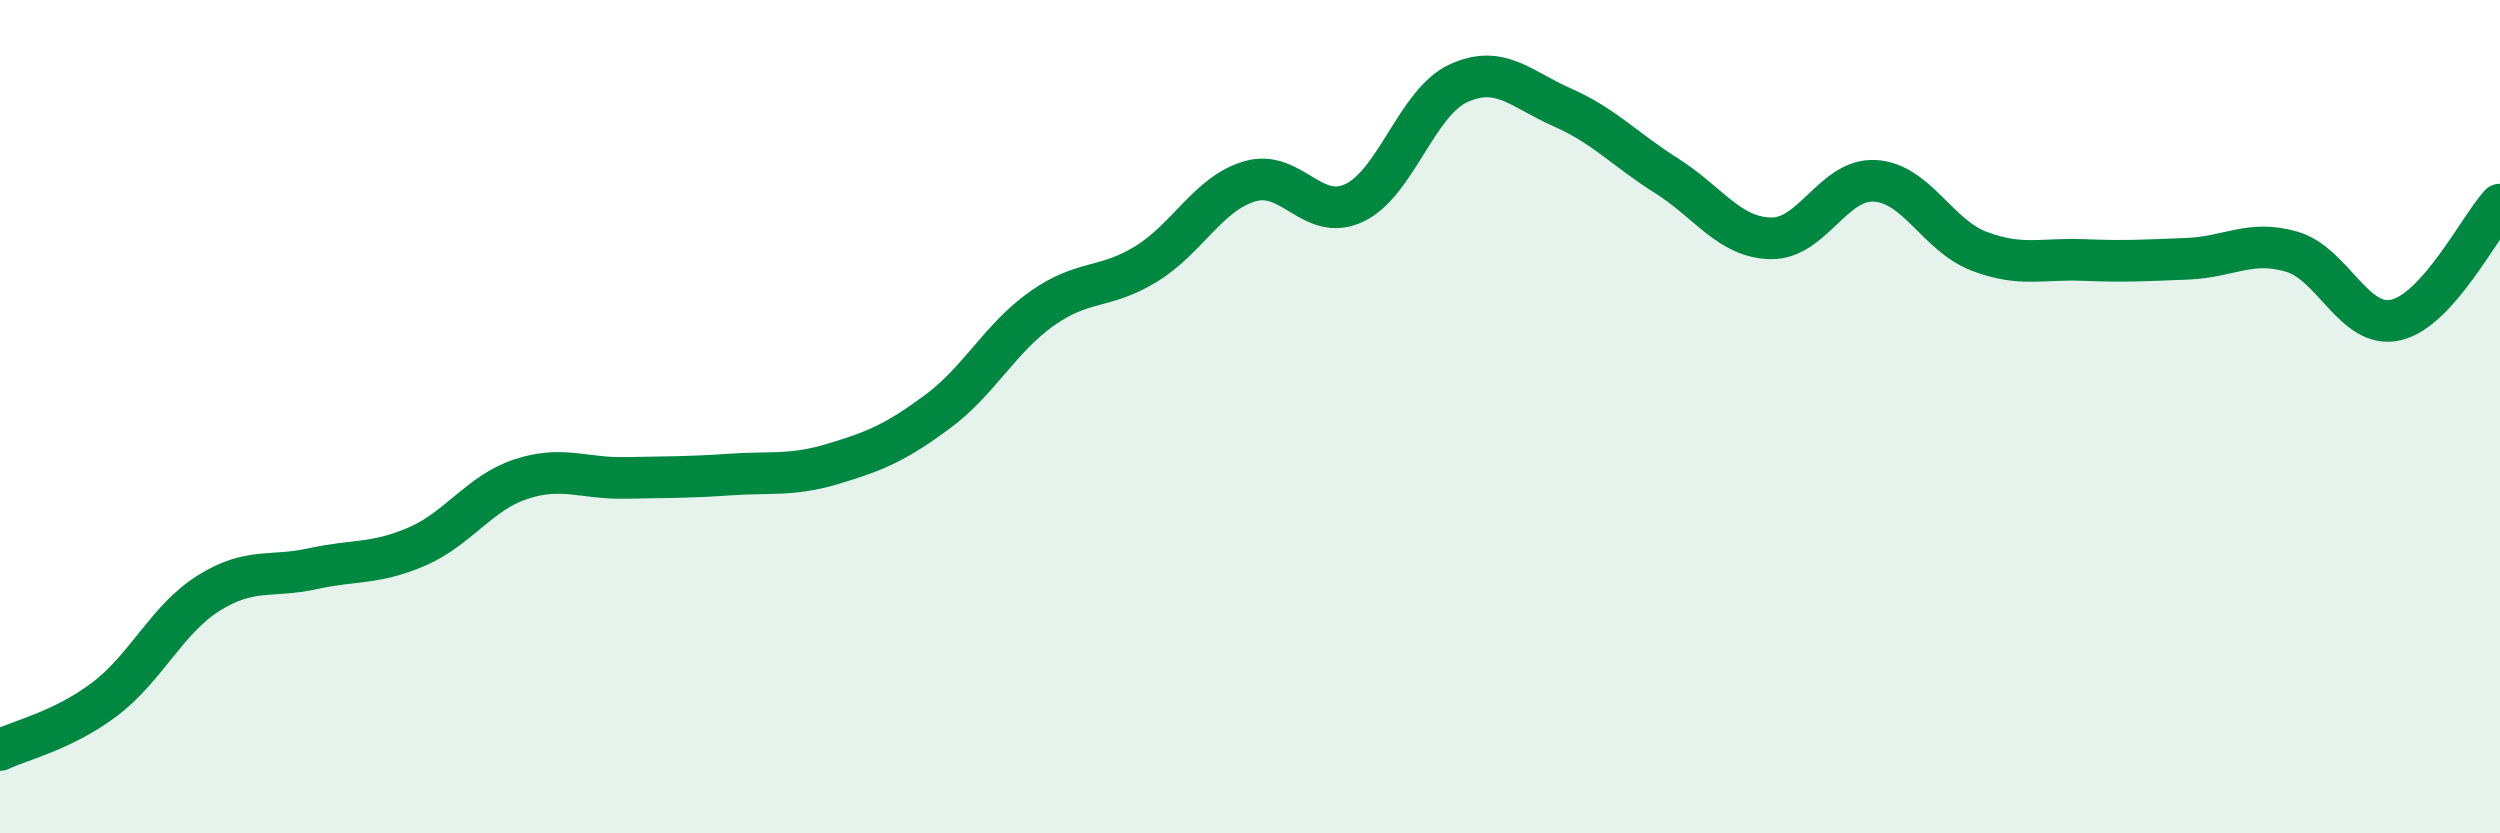
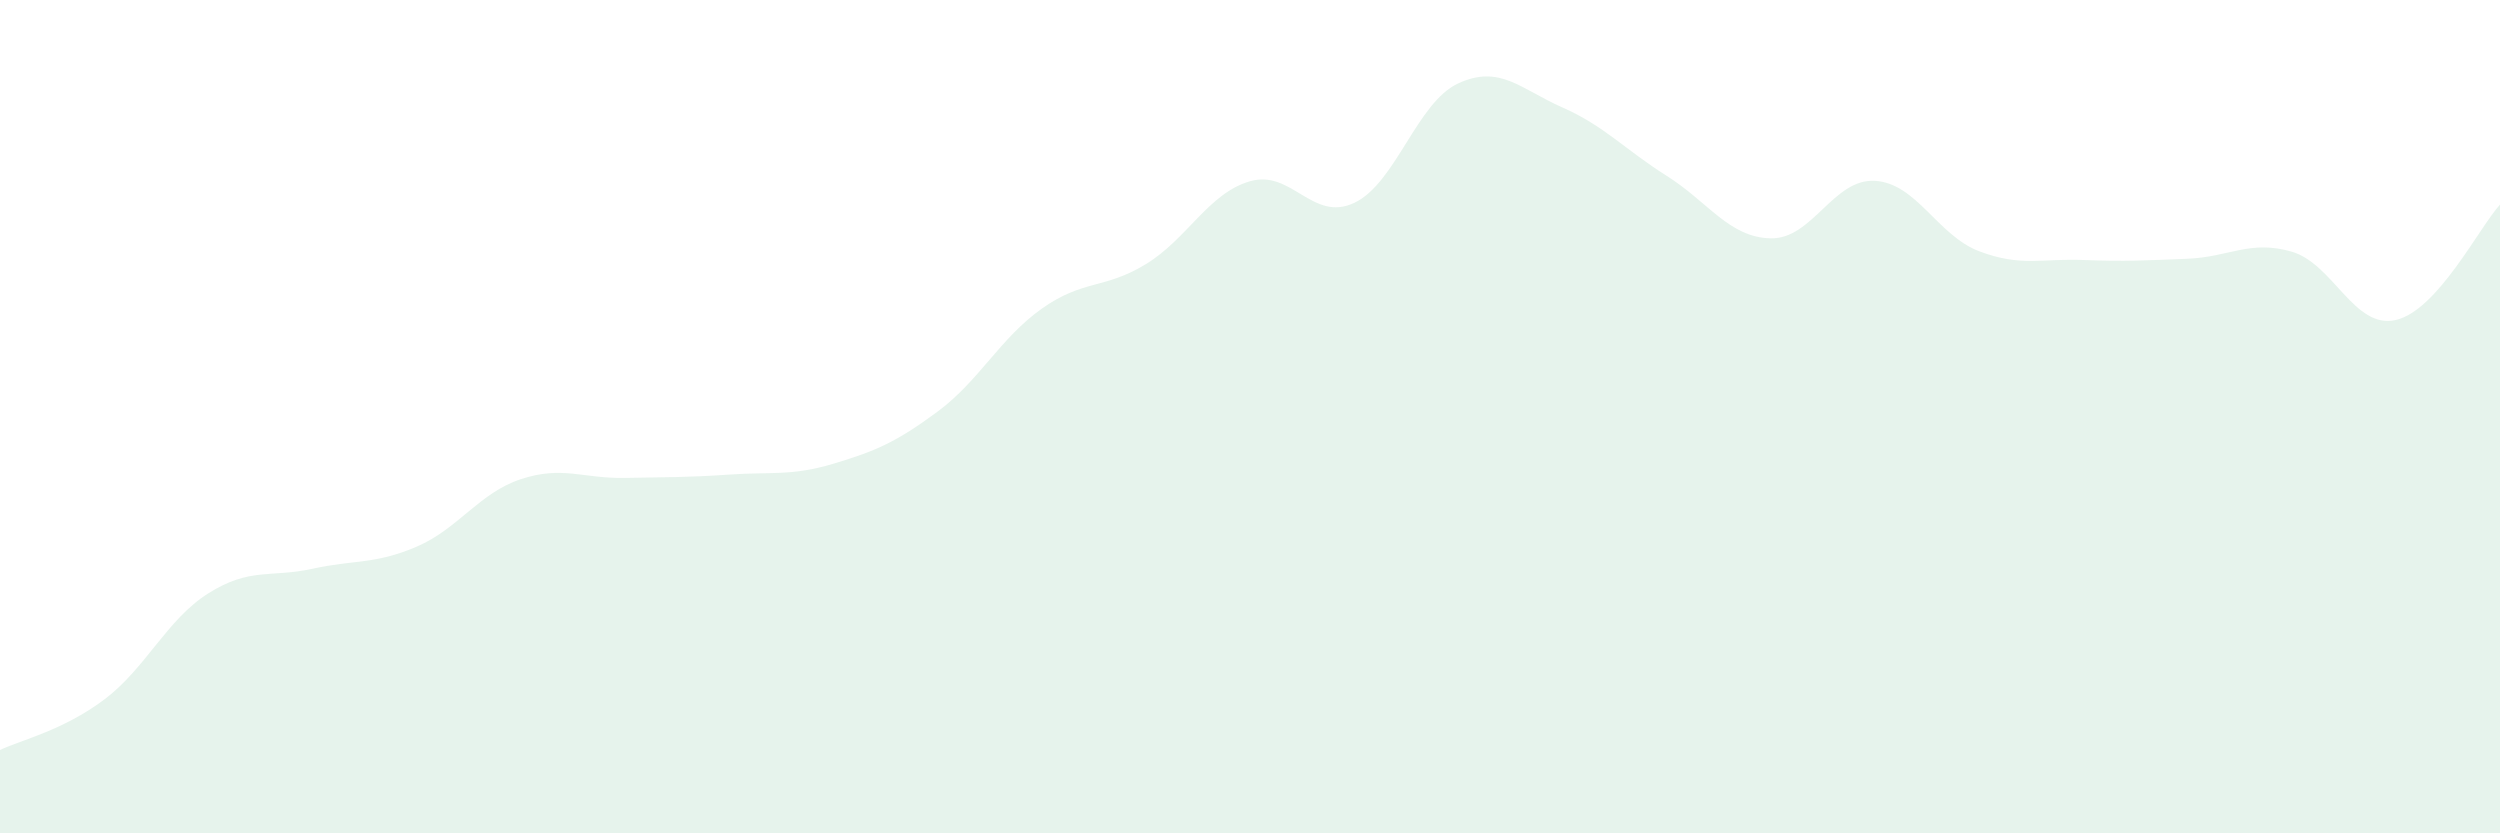
<svg xmlns="http://www.w3.org/2000/svg" width="60" height="20" viewBox="0 0 60 20">
  <path d="M 0,18 C 0.5,17.76 1.5,17.54 2.5,16.79 C 3.5,16.04 4,14.87 5,14.24 C 6,13.61 6.5,13.87 7.5,13.65 C 8.5,13.43 9,13.55 10,13.12 C 11,12.69 11.5,11.83 12.5,11.5 C 13.5,11.17 14,11.49 15,11.47 C 16,11.45 16.5,11.46 17.5,11.39 C 18.5,11.32 19,11.43 20,11.13 C 21,10.83 21.5,10.62 22.5,9.88 C 23.5,9.14 24,8.12 25,7.41 C 26,6.7 26.5,6.95 27.5,6.34 C 28.5,5.73 29,4.64 30,4.35 C 31,4.06 31.5,5.34 32.5,4.87 C 33.5,4.4 34,2.46 35,2 C 36,1.54 36.5,2.14 37.5,2.58 C 38.5,3.02 39,3.59 40,4.22 C 41,4.85 41.5,5.7 42.5,5.72 C 43.5,5.74 44,4.28 45,4.34 C 46,4.4 46.5,5.65 47.5,6.03 C 48.5,6.41 49,6.2 50,6.24 C 51,6.28 51.5,6.25 52.5,6.21 C 53.5,6.17 54,5.75 55,6.04 C 56,6.33 56.5,7.91 57.5,7.68 C 58.5,7.45 59.5,5.46 60,4.91L60 20L0 20Z" fill="#008740" opacity="0.1" stroke-linecap="round" stroke-linejoin="round" />
-   <path d="M 0,18 C 0.5,17.76 1.5,17.54 2.5,16.79 C 3.5,16.04 4,14.87 5,14.24 C 6,13.61 6.5,13.87 7.5,13.65 C 8.5,13.43 9,13.55 10,13.12 C 11,12.69 11.5,11.83 12.5,11.5 C 13.5,11.17 14,11.49 15,11.47 C 16,11.45 16.5,11.46 17.5,11.39 C 18.5,11.32 19,11.43 20,11.13 C 21,10.83 21.5,10.62 22.5,9.88 C 23.5,9.14 24,8.12 25,7.41 C 26,6.7 26.5,6.95 27.5,6.34 C 28.5,5.73 29,4.64 30,4.35 C 31,4.06 31.5,5.34 32.5,4.87 C 33.5,4.4 34,2.46 35,2 C 36,1.54 36.5,2.14 37.5,2.58 C 38.5,3.02 39,3.59 40,4.22 C 41,4.85 41.5,5.7 42.5,5.72 C 43.5,5.74 44,4.28 45,4.34 C 46,4.4 46.5,5.65 47.5,6.03 C 48.5,6.41 49,6.2 50,6.24 C 51,6.28 51.5,6.25 52.5,6.21 C 53.5,6.17 54,5.75 55,6.04 C 56,6.33 56.5,7.91 57.5,7.68 C 58.5,7.45 59.5,5.46 60,4.91" stroke="#008740" stroke-width="1" fill="none" stroke-linecap="round" stroke-linejoin="round" />
</svg>